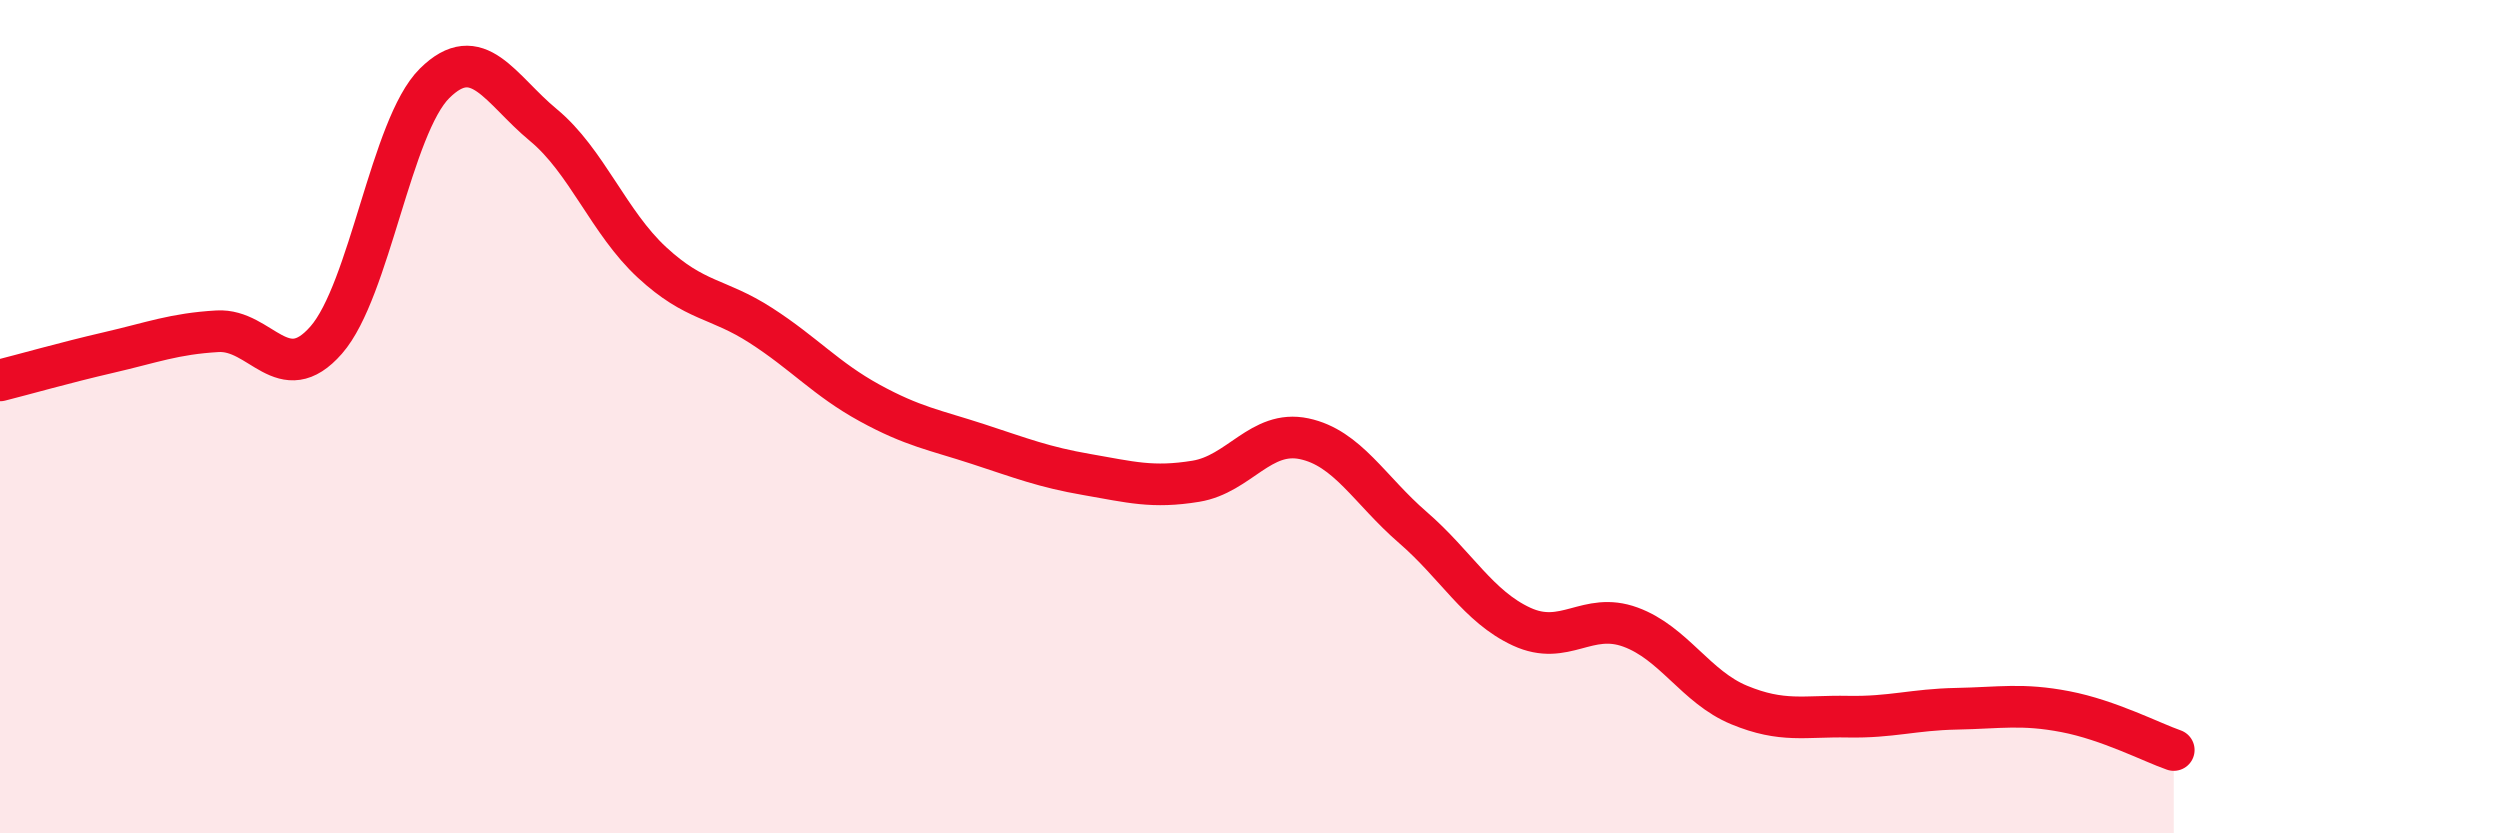
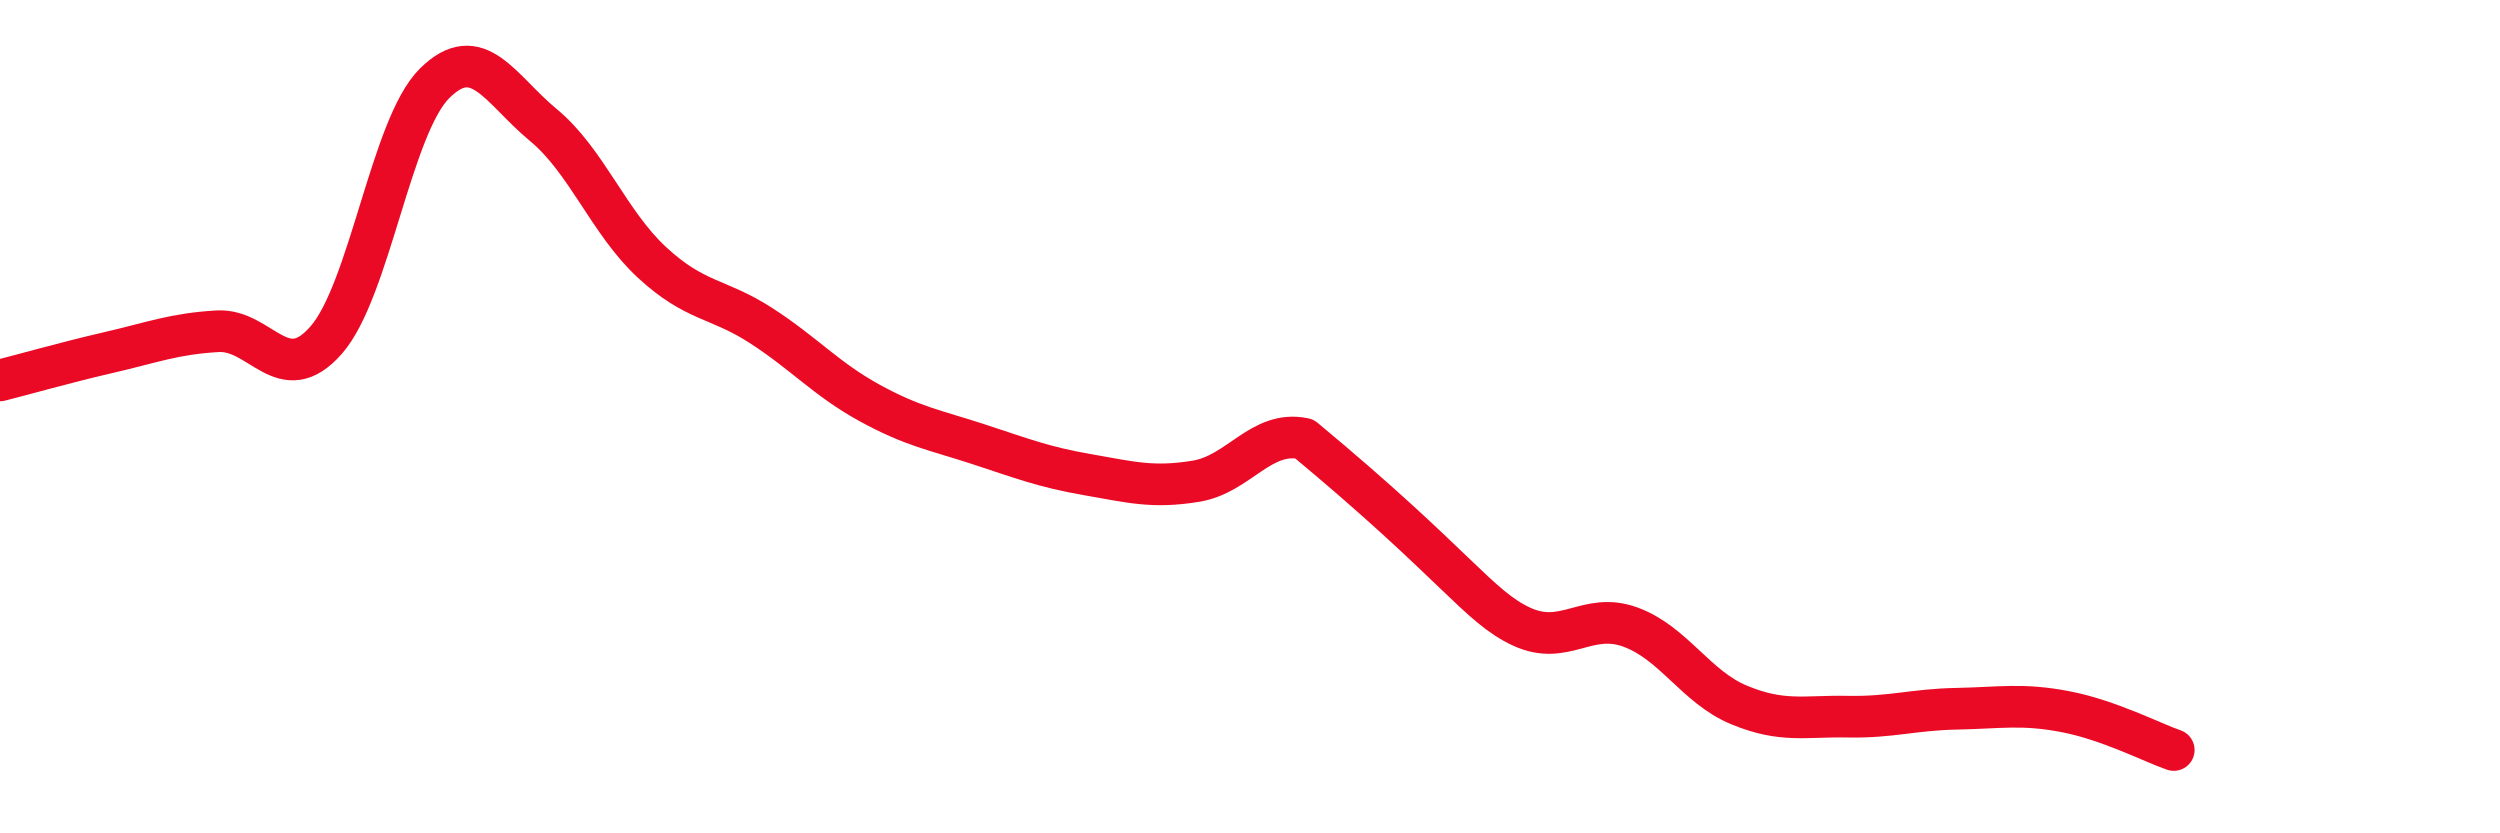
<svg xmlns="http://www.w3.org/2000/svg" width="60" height="20" viewBox="0 0 60 20">
-   <path d="M 0,9.13 C 0.52,9 1.57,8.7 2.61,8.46 C 3.65,8.22 4.18,8.01 5.22,7.95 C 6.26,7.89 6.79,9.35 7.83,8.16 C 8.87,6.97 9.39,3.03 10.43,2 C 11.47,0.97 12,2.14 13.04,3 C 14.08,3.86 14.61,5.34 15.65,6.3 C 16.69,7.26 17.22,7.14 18.26,7.81 C 19.3,8.48 19.83,9.1 20.87,9.67 C 21.91,10.24 22.44,10.32 23.48,10.66 C 24.52,11 25.05,11.21 26.09,11.39 C 27.13,11.57 27.66,11.72 28.7,11.55 C 29.74,11.38 30.26,10.31 31.3,10.53 C 32.34,10.75 32.87,11.76 33.91,12.66 C 34.95,13.56 35.48,14.56 36.52,15.04 C 37.56,15.52 38.09,14.67 39.13,15.05 C 40.17,15.43 40.7,16.49 41.74,16.92 C 42.78,17.35 43.31,17.18 44.35,17.2 C 45.39,17.22 45.92,17.03 46.96,17.01 C 48,16.99 48.53,16.88 49.57,17.08 C 50.61,17.28 51.65,17.82 52.17,18L52.17 20L0 20Z" fill="#EB0A25" opacity="0.1" stroke-linecap="round" stroke-linejoin="round" />
-   <path d="M 0,9.13 C 0.52,9 1.57,8.7 2.61,8.46 C 3.65,8.22 4.18,8.01 5.22,7.95 C 6.26,7.89 6.79,9.35 7.83,8.16 C 8.87,6.97 9.39,3.03 10.43,2 C 11.47,0.97 12,2.14 13.04,3 C 14.08,3.86 14.61,5.34 15.65,6.3 C 16.69,7.26 17.22,7.14 18.26,7.81 C 19.3,8.48 19.83,9.1 20.87,9.67 C 21.91,10.24 22.44,10.32 23.48,10.66 C 24.52,11 25.05,11.21 26.09,11.39 C 27.13,11.57 27.66,11.72 28.7,11.55 C 29.74,11.38 30.26,10.31 31.3,10.53 C 32.34,10.75 32.87,11.76 33.91,12.66 C 34.95,13.56 35.48,14.56 36.52,15.04 C 37.56,15.52 38.09,14.67 39.13,15.05 C 40.17,15.43 40.7,16.49 41.74,16.92 C 42.78,17.35 43.31,17.18 44.35,17.2 C 45.39,17.22 45.92,17.03 46.96,17.01 C 48,16.99 48.53,16.88 49.57,17.08 C 50.61,17.28 51.65,17.82 52.17,18" stroke="#EB0A25" stroke-width="1" fill="none" stroke-linecap="round" stroke-linejoin="round" />
+   <path d="M 0,9.13 C 0.52,9 1.57,8.7 2.61,8.46 C 3.65,8.22 4.18,8.01 5.22,7.95 C 6.26,7.89 6.79,9.35 7.83,8.16 C 8.87,6.97 9.39,3.03 10.43,2 C 11.47,0.97 12,2.14 13.04,3 C 14.08,3.86 14.61,5.34 15.65,6.3 C 16.69,7.26 17.22,7.14 18.26,7.81 C 19.3,8.48 19.83,9.1 20.87,9.67 C 21.91,10.24 22.44,10.32 23.48,10.66 C 24.52,11 25.05,11.21 26.09,11.39 C 27.13,11.57 27.66,11.72 28.7,11.55 C 29.74,11.38 30.26,10.31 31.3,10.53 C 34.95,13.56 35.48,14.56 36.52,15.04 C 37.56,15.52 38.09,14.67 39.13,15.05 C 40.17,15.43 40.7,16.49 41.74,16.92 C 42.78,17.35 43.31,17.18 44.35,17.2 C 45.39,17.22 45.92,17.03 46.96,17.01 C 48,16.99 48.53,16.88 49.57,17.08 C 50.61,17.28 51.65,17.82 52.17,18" stroke="#EB0A25" stroke-width="1" fill="none" stroke-linecap="round" stroke-linejoin="round" />
</svg>